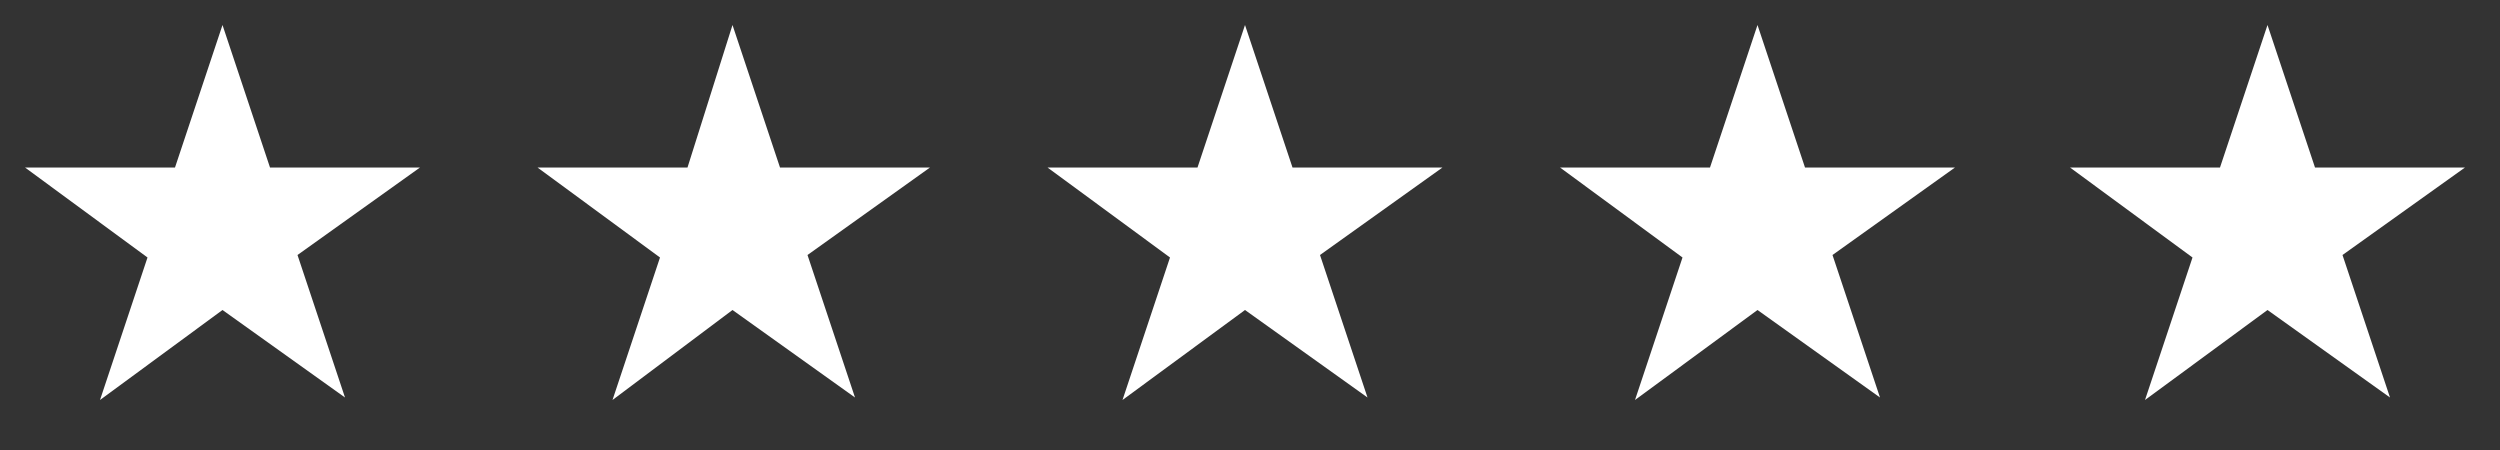
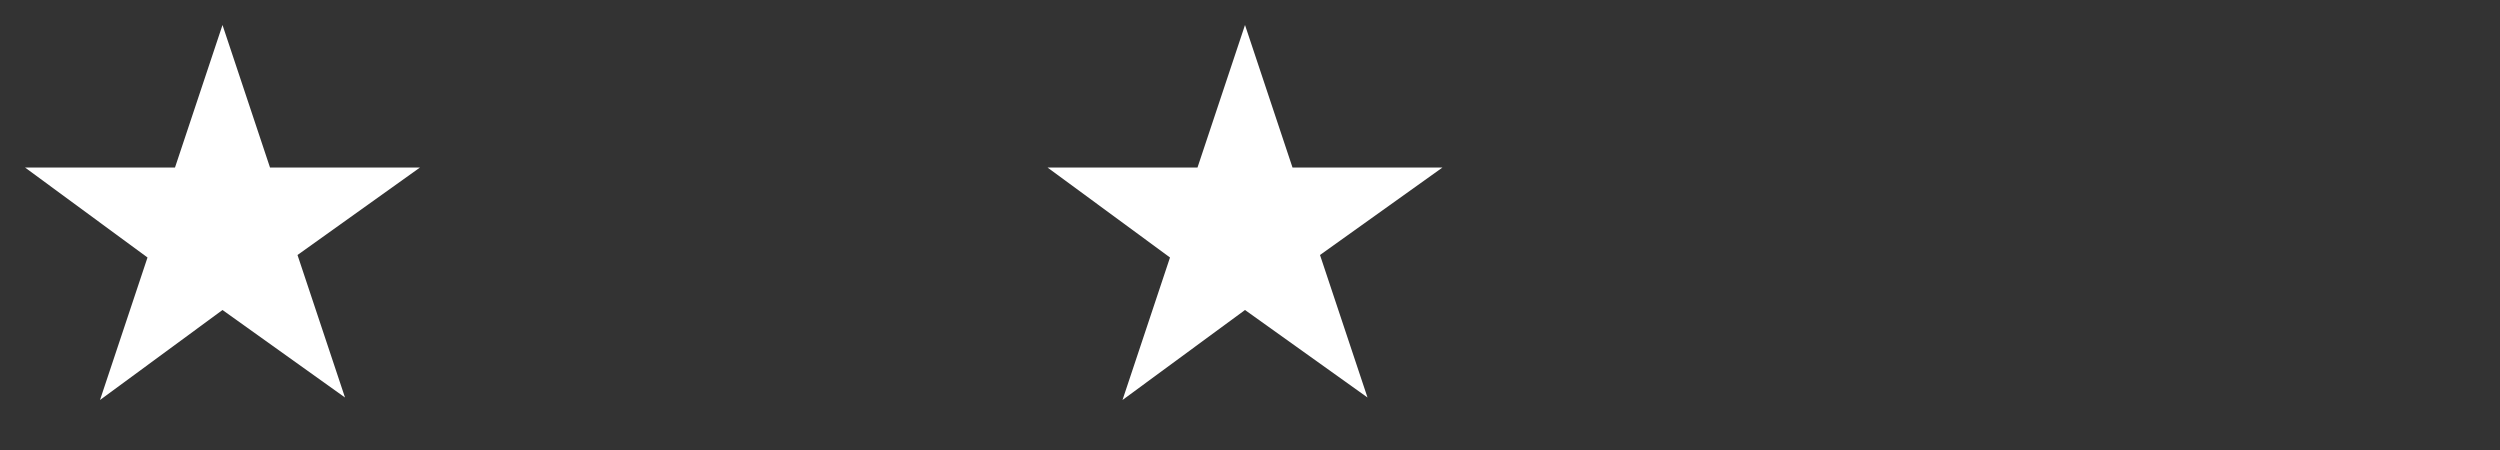
<svg xmlns="http://www.w3.org/2000/svg" version="1.1" id="Layer_1" x="0px" y="0px" viewBox="0 0 100 18" style="enable-background:new 0 0 100 18;" xml:space="preserve">
  <rect x="0" y="0" width="100" height="18" fill="#333333" stroke="none" />
  <style type="text/css">
	.st0{fill:#FFFFFF;}
</style>
  <path class="st0" d="M1,6.7h6L8.9,1l1.9,5.7h6l-4.9,3.5l1.9,5.7l-4.9-3.5L4,16l1.9-5.7L1,6.7z" />
-   <path class="st0" d="M21.5,6.7h6L29.3,1l1.9,5.7h6l-4.9,3.5l1.9,5.7l-4.9-3.5L24.5,16l1.9-5.7L21.5,6.7z" />
  <path class="st0" d="M41.9,6.7h6L49.8,1l1.9,5.7h6l-4.9,3.5l1.9,5.7l-4.9-3.5L44.9,16l1.9-5.7L41.9,6.7z" />
-   <path class="st0" d="M62.4,6.7h6L70.3,1l1.9,5.7h6l-4.9,3.5l1.9,5.7l-4.9-3.5L65.4,16l1.9-5.7L62.4,6.7z" />
-   <path class="st0" d="M82.8,6.7h6L90.7,1l1.9,5.7h6l-4.9,3.5l1.9,5.7l-4.9-3.5L85.8,16l1.9-5.7L82.8,6.7z" />
</svg>